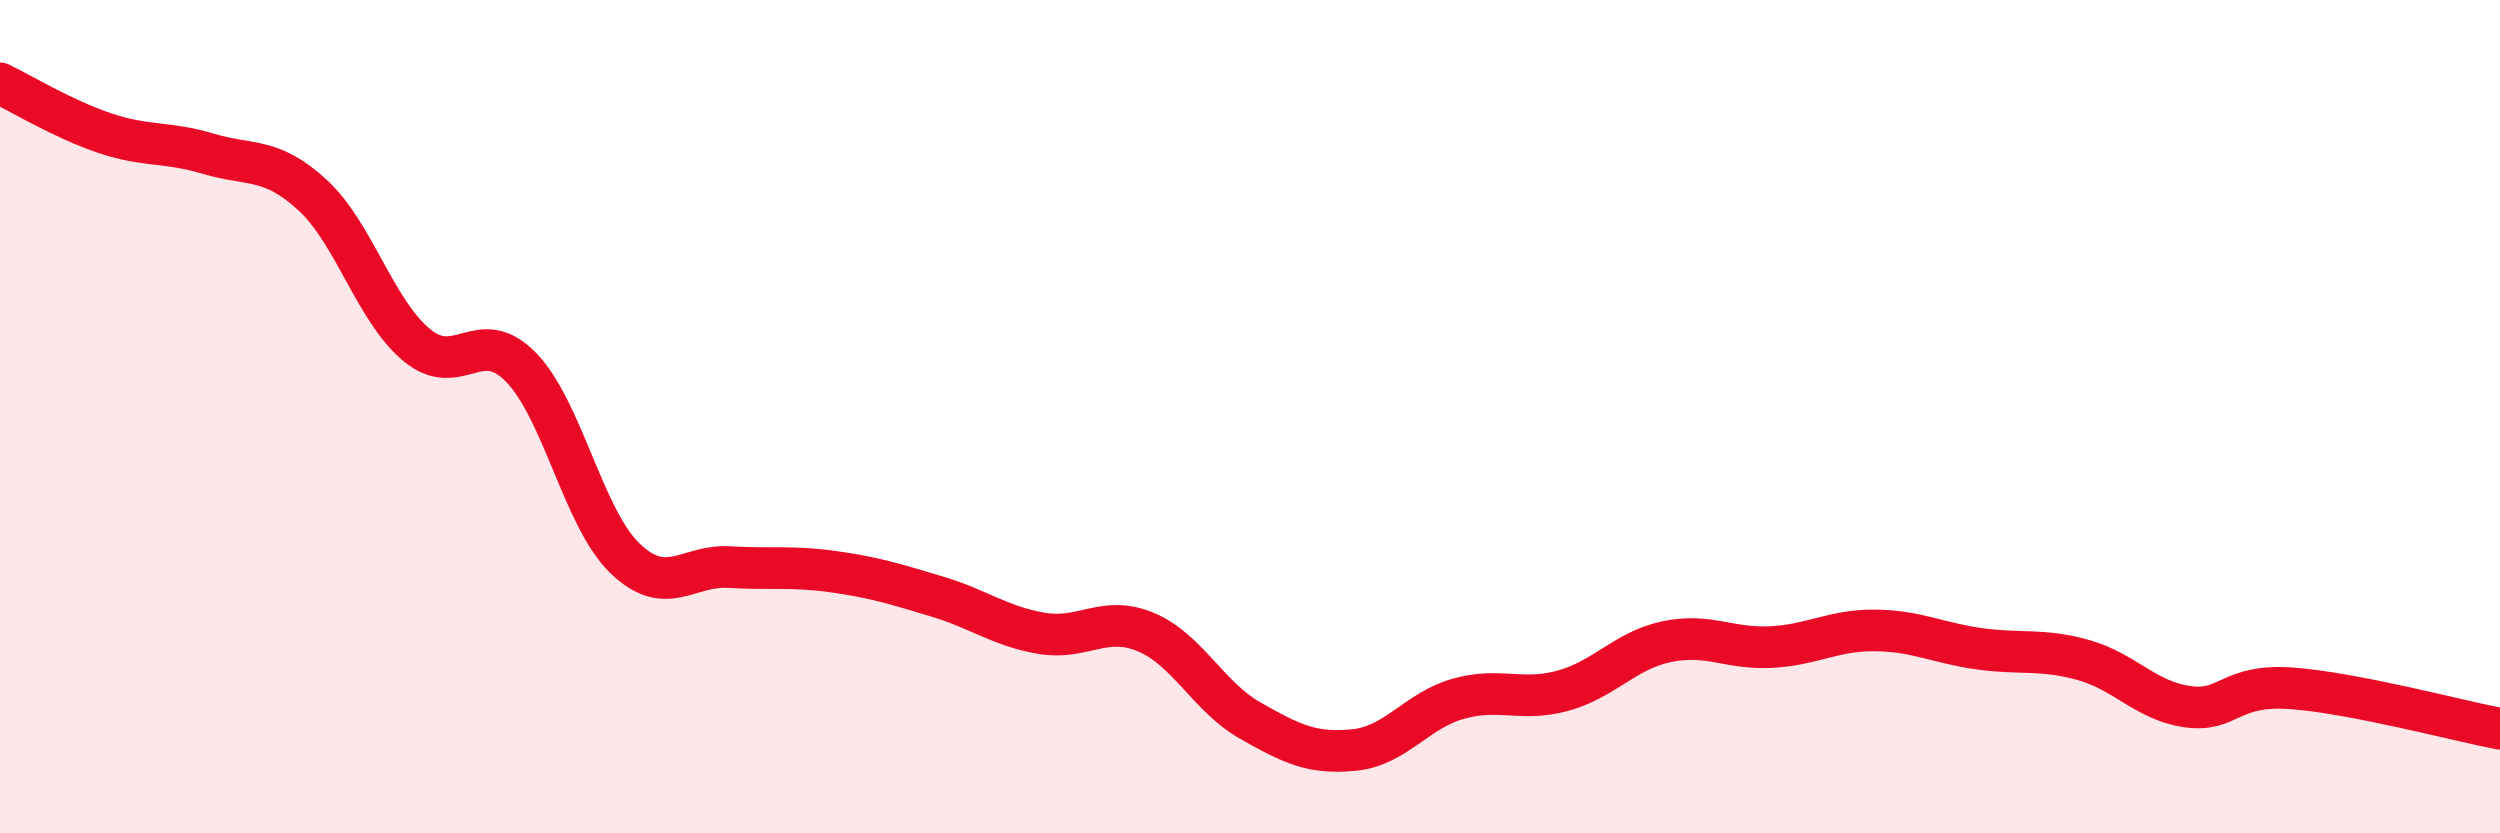
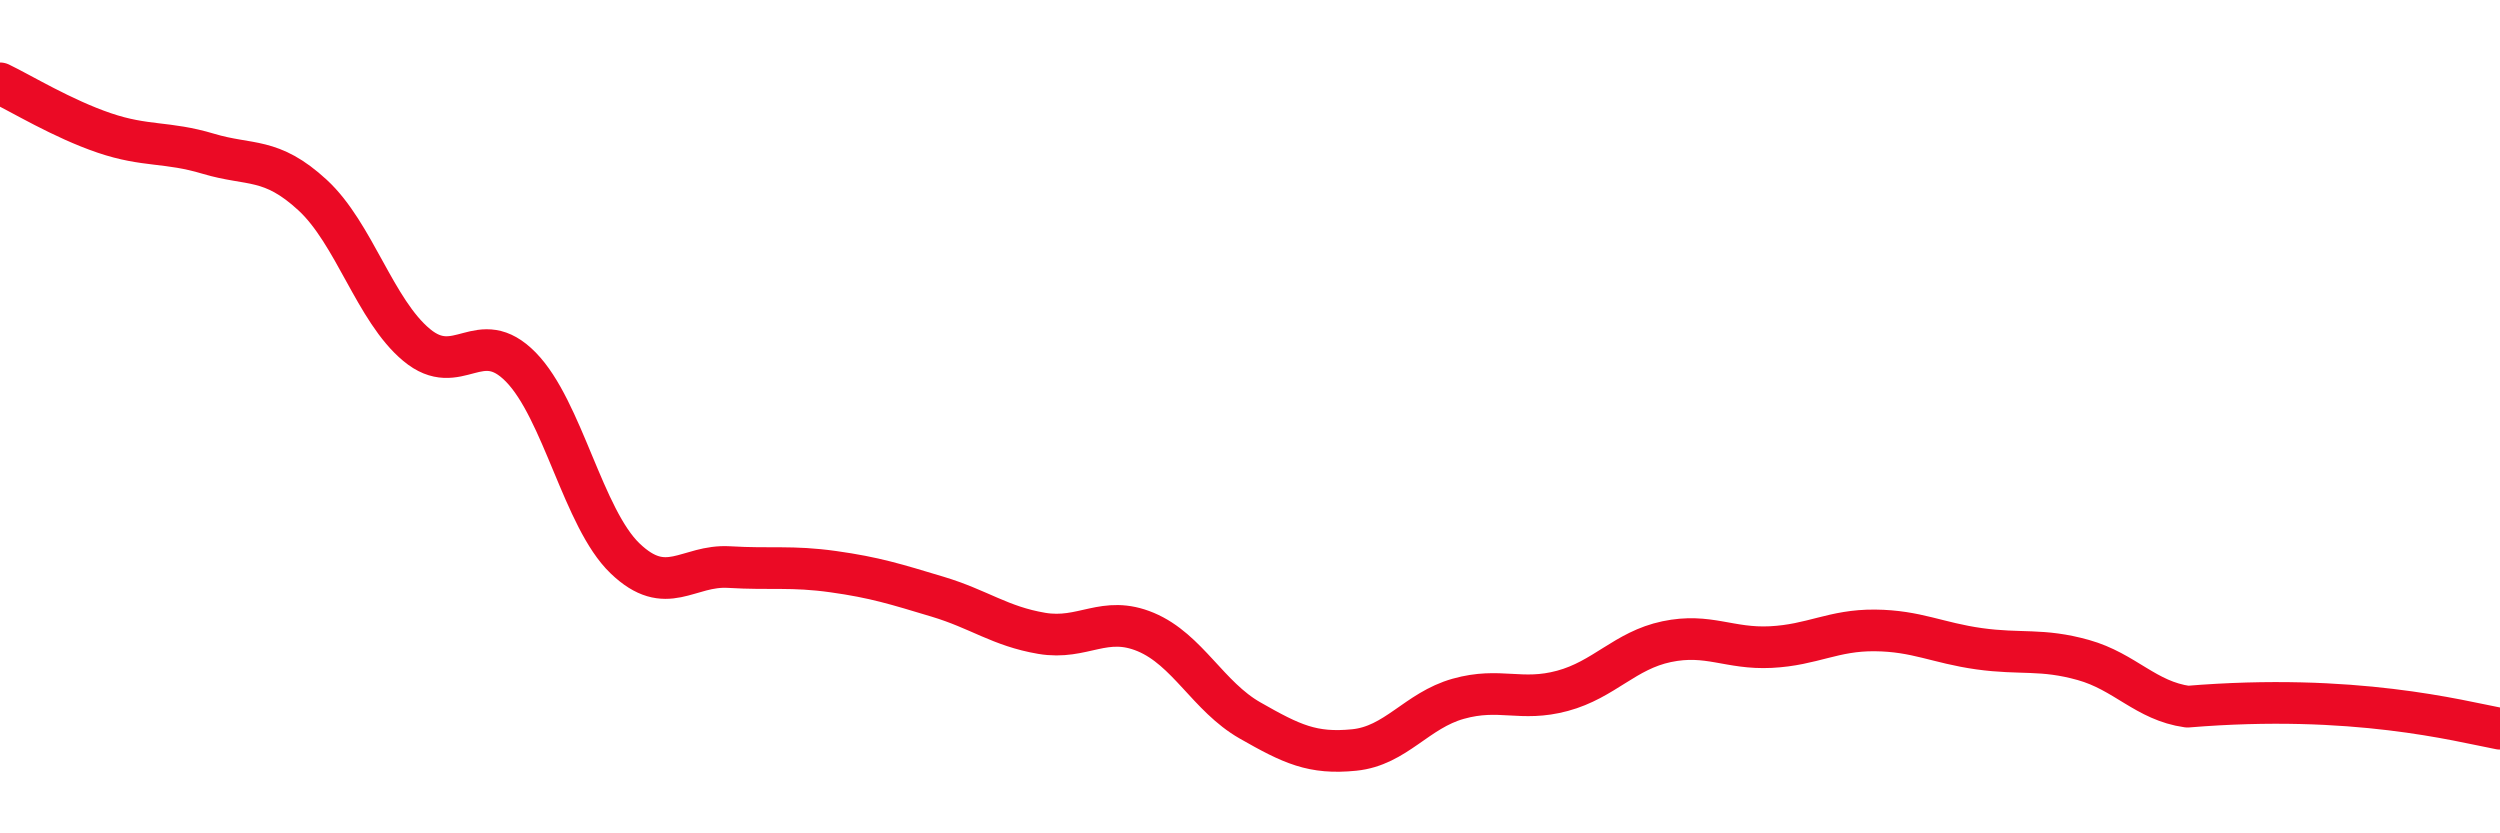
<svg xmlns="http://www.w3.org/2000/svg" width="60" height="20" viewBox="0 0 60 20">
-   <path d="M 0,2 C 0.5,2.24 1.5,2.85 2.5,3.19 C 3.5,3.53 4,3.39 5,3.69 C 6,3.99 6.5,3.76 7.5,4.68 C 8.5,5.6 9,7.45 10,8.28 C 11,9.11 11.5,7.79 12.5,8.81 C 13.5,9.83 14,12.44 15,13.4 C 16,14.36 16.5,13.55 17.5,13.61 C 18.5,13.67 19,13.58 20,13.72 C 21,13.86 21.5,14.02 22.5,14.32 C 23.5,14.62 24,15.03 25,15.2 C 26,15.37 26.5,14.75 27.5,15.17 C 28.5,15.59 29,16.72 30,17.29 C 31,17.86 31.5,18.1 32.5,18 C 33.5,17.9 34,17.05 35,16.77 C 36,16.49 36.5,16.85 37.5,16.58 C 38.5,16.31 39,15.61 40,15.4 C 41,15.19 41.5,15.58 42.5,15.53 C 43.5,15.48 44,15.12 45,15.13 C 46,15.14 46.5,15.43 47.5,15.57 C 48.5,15.71 49,15.56 50,15.84 C 51,16.12 51.5,16.82 52.5,16.96 C 53.5,17.1 53.5,16.41 55,16.52 C 56.5,16.63 59,17.3 60,17.49L60 20L0 20Z" fill="#EB0A25" opacity="0.1" stroke-linecap="round" stroke-linejoin="round" />
-   <path d="M 0,2 C 0.5,2.24 1.5,2.85 2.5,3.19 C 3.5,3.53 4,3.39 5,3.69 C 6,3.99 6.5,3.76 7.5,4.68 C 8.5,5.6 9,7.45 10,8.28 C 11,9.11 11.5,7.79 12.5,8.81 C 13.5,9.83 14,12.44 15,13.4 C 16,14.36 16.5,13.55 17.5,13.61 C 18.5,13.67 19,13.58 20,13.72 C 21,13.86 21.5,14.02 22.5,14.32 C 23.5,14.62 24,15.03 25,15.2 C 26,15.37 26.5,14.75 27.5,15.17 C 28.5,15.59 29,16.72 30,17.29 C 31,17.86 31.5,18.1 32.5,18 C 33.5,17.9 34,17.05 35,16.77 C 36,16.49 36.5,16.85 37.5,16.58 C 38.5,16.31 39,15.61 40,15.4 C 41,15.19 41.5,15.58 42.5,15.53 C 43.5,15.48 44,15.12 45,15.13 C 46,15.14 46.5,15.43 47.5,15.57 C 48.5,15.71 49,15.56 50,15.84 C 51,16.12 51.5,16.82 52.5,16.96 C 53.5,17.1 53.5,16.41 55,16.52 C 56.5,16.63 59,17.3 60,17.49" stroke="#EB0A25" stroke-width="1" fill="none" stroke-linecap="round" stroke-linejoin="round" />
+   <path d="M 0,2 C 0.5,2.24 1.5,2.85 2.5,3.19 C 3.5,3.53 4,3.39 5,3.69 C 6,3.99 6.5,3.76 7.5,4.68 C 8.5,5.6 9,7.45 10,8.28 C 11,9.11 11.5,7.79 12.5,8.81 C 13.5,9.83 14,12.44 15,13.4 C 16,14.36 16.5,13.55 17.5,13.61 C 18.5,13.67 19,13.58 20,13.72 C 21,13.86 21.5,14.02 22.5,14.32 C 23.5,14.62 24,15.03 25,15.2 C 26,15.37 26.5,14.75 27.5,15.17 C 28.5,15.59 29,16.72 30,17.29 C 31,17.86 31.5,18.1 32.5,18 C 33.5,17.9 34,17.05 35,16.77 C 36,16.49 36.5,16.85 37.5,16.58 C 38.5,16.31 39,15.61 40,15.4 C 41,15.19 41.5,15.58 42.5,15.53 C 43.5,15.48 44,15.12 45,15.13 C 46,15.14 46.5,15.43 47.5,15.57 C 48.5,15.71 49,15.56 50,15.84 C 51,16.12 51.5,16.82 52.5,16.96 C 56.5,16.63 59,17.3 60,17.49" stroke="#EB0A25" stroke-width="1" fill="none" stroke-linecap="round" stroke-linejoin="round" />
</svg>